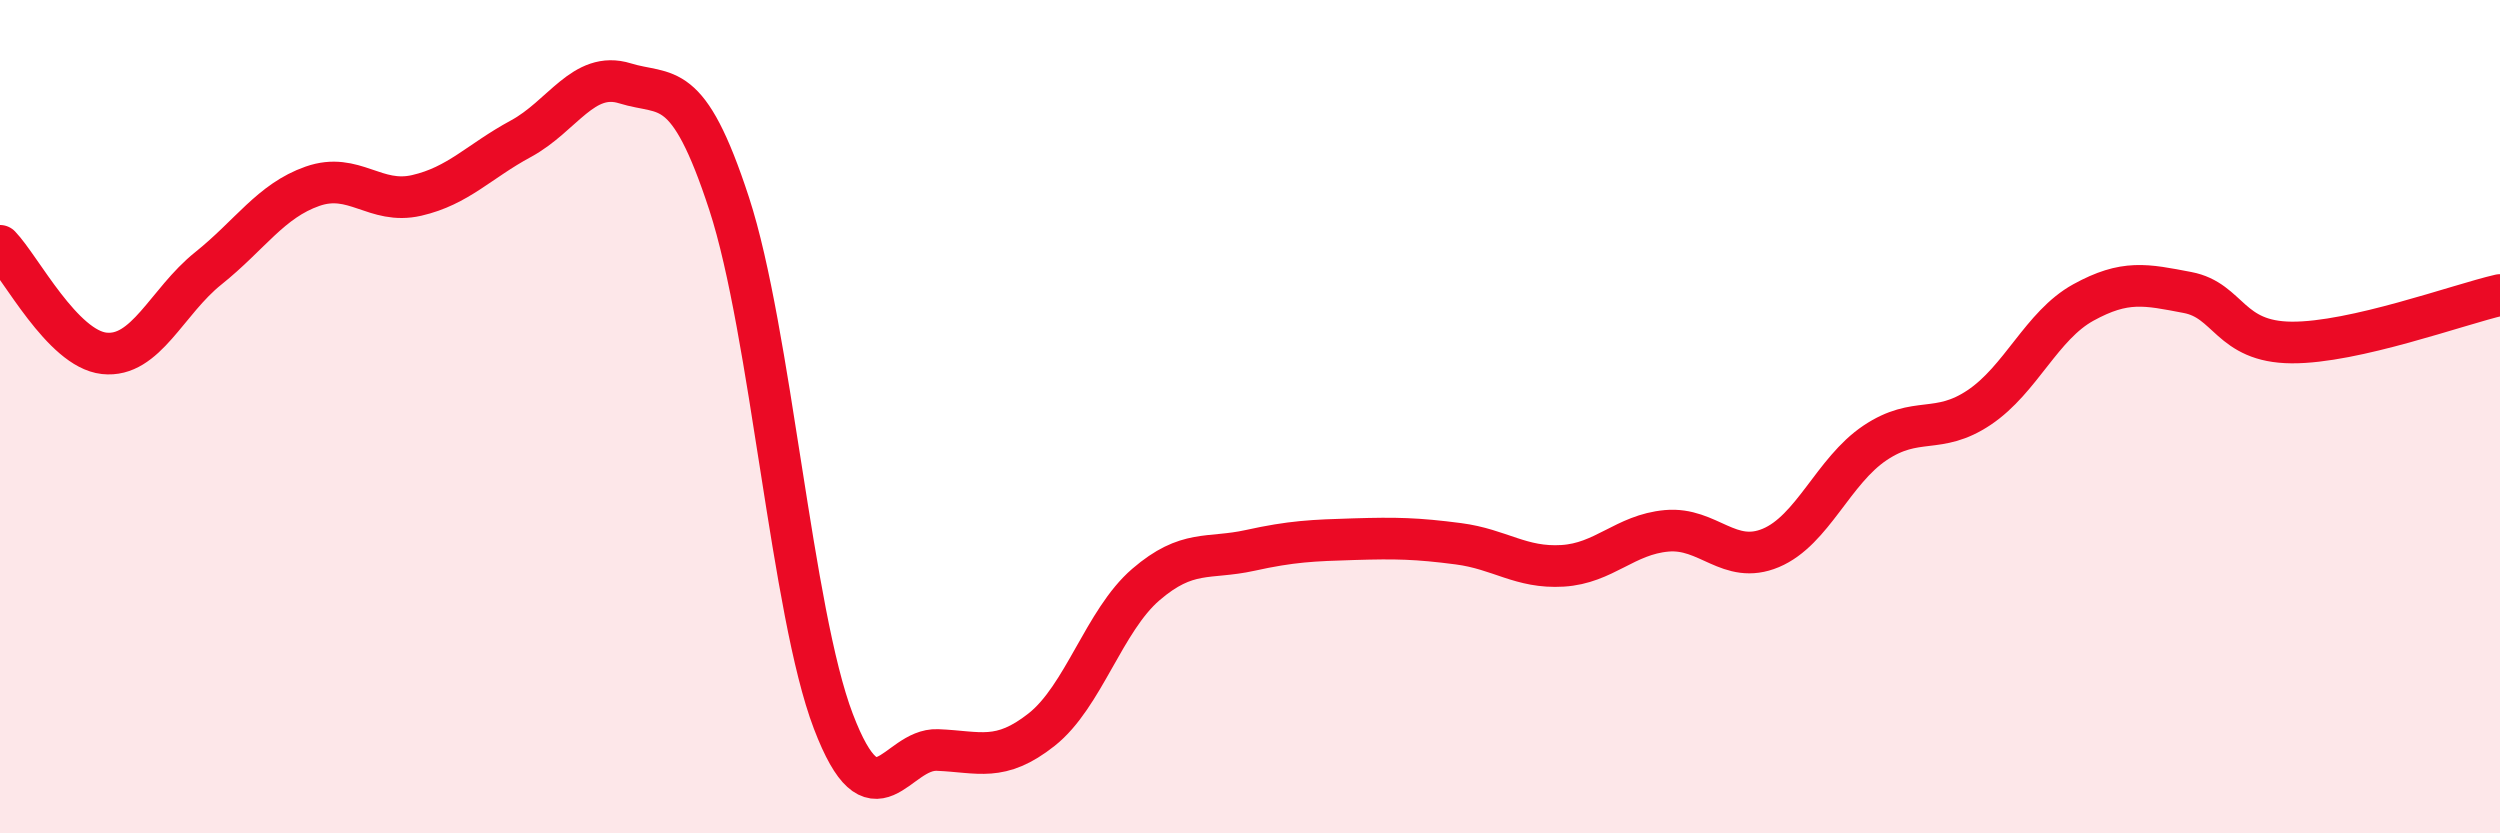
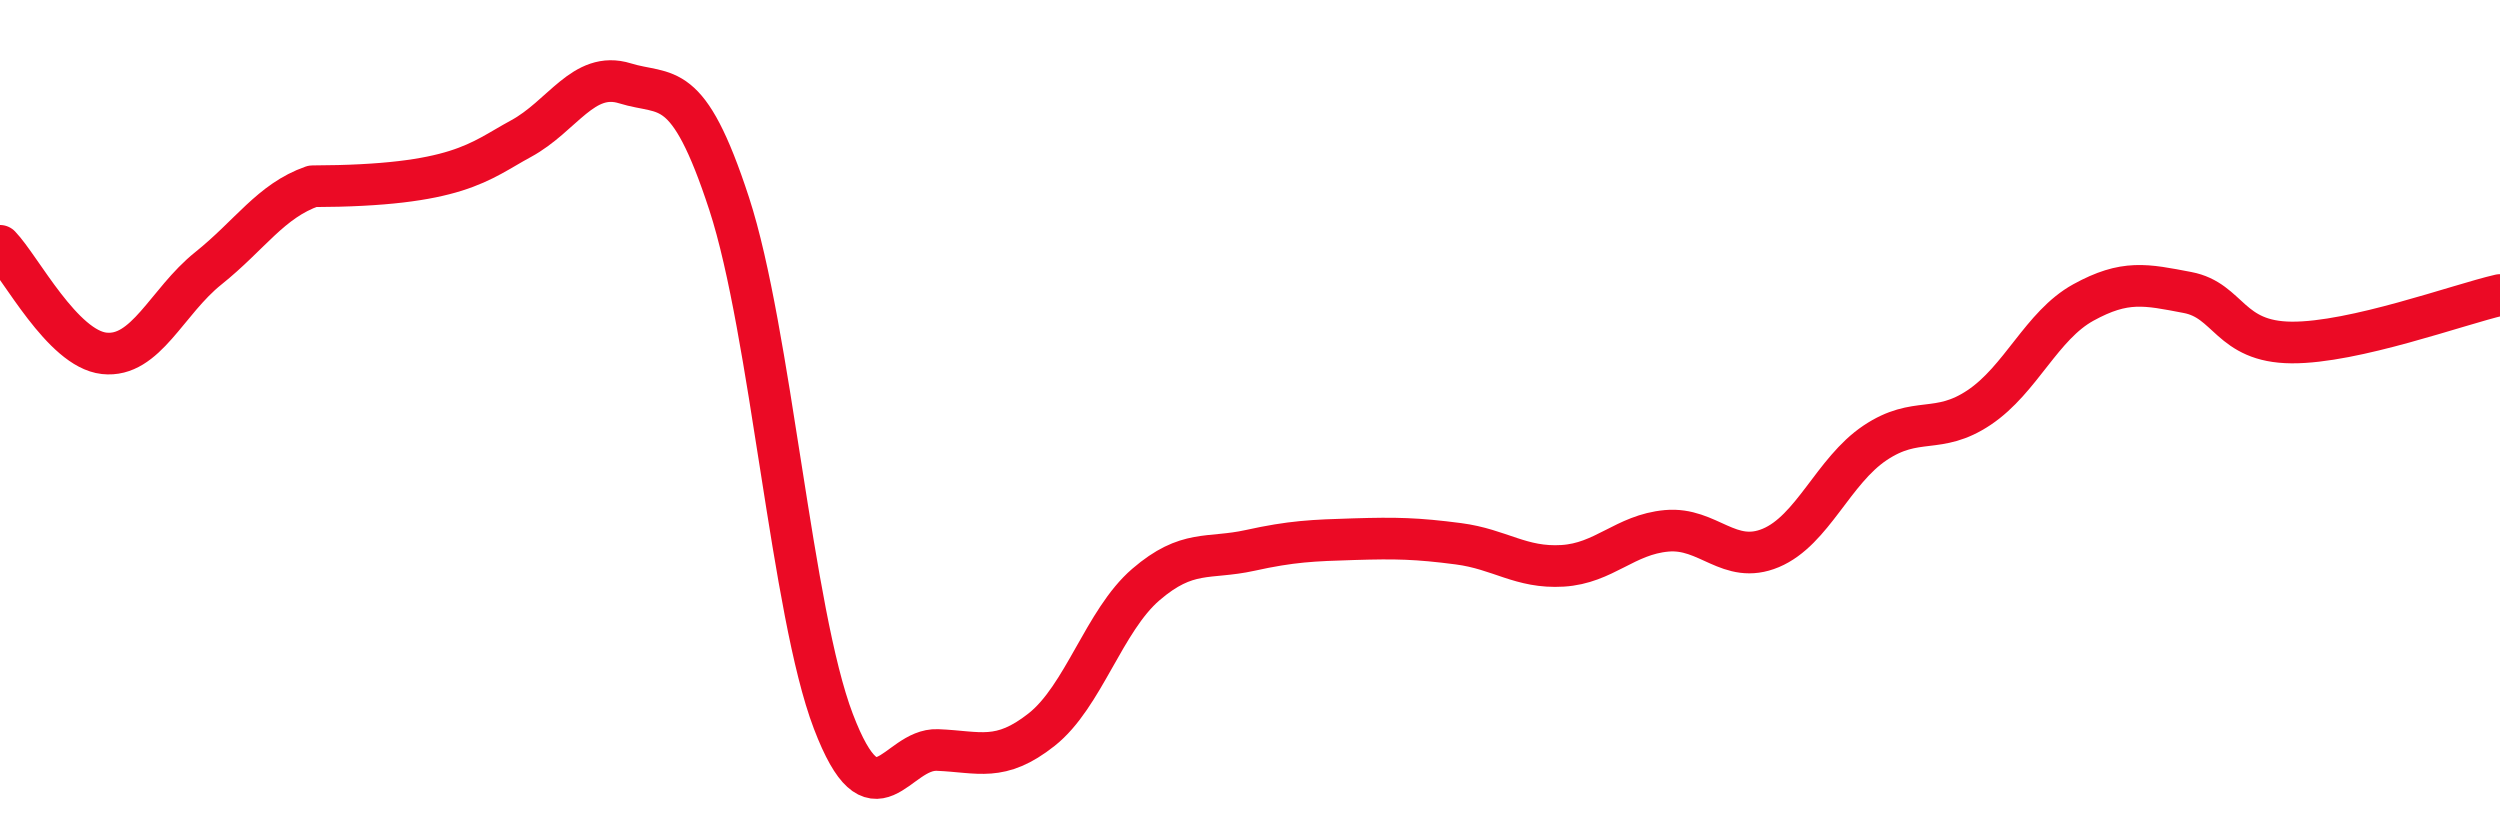
<svg xmlns="http://www.w3.org/2000/svg" width="60" height="20" viewBox="0 0 60 20">
-   <path d="M 0,5.9 C 0.5,6.42 1.5,8.37 2.5,8.48 C 3.5,8.59 4,7.24 5,6.44 C 6,5.64 6.5,4.82 7.5,4.47 C 8.5,4.12 9,4.92 10,4.69 C 11,4.46 11.5,3.87 12.5,3.33 C 13.5,2.79 14,1.69 15,2 C 16,2.31 16.5,1.83 17.5,4.89 C 18.5,7.95 19,14.69 20,17.31 C 21,19.93 21.5,17.96 22.5,18 C 23.5,18.04 24,18.3 25,17.51 C 26,16.72 26.5,14.89 27.5,14.03 C 28.5,13.17 29,13.43 30,13.21 C 31,12.99 31.5,12.97 32.5,12.94 C 33.5,12.91 34,12.92 35,13.05 C 36,13.18 36.5,13.64 37.5,13.58 C 38.5,13.52 39,12.83 40,12.74 C 41,12.65 41.5,13.57 42.5,13.15 C 43.5,12.73 44,11.3 45,10.63 C 46,9.96 46.5,10.45 47.5,9.78 C 48.5,9.11 49,7.81 50,7.26 C 51,6.71 51.5,6.83 52.5,7.02 C 53.5,7.21 53.5,8.21 55,8.22 C 56.5,8.23 59,7.31 60,7.08L60 20L0 20Z" fill="#EB0A25" opacity="0.1" stroke-linecap="round" stroke-linejoin="round" />
-   <path d="M 0,5.9 C 0.5,6.42 1.5,8.37 2.5,8.48 C 3.5,8.59 4,7.24 5,6.44 C 6,5.64 6.5,4.82 7.5,4.47 C 8.5,4.12 9,4.92 10,4.69 C 11,4.46 11.5,3.87 12.5,3.33 C 13.5,2.79 14,1.69 15,2 C 16,2.31 16.5,1.83 17.5,4.89 C 18.5,7.95 19,14.69 20,17.31 C 21,19.93 21.5,17.96 22.5,18 C 23.5,18.04 24,18.3 25,17.51 C 26,16.72 26.5,14.89 27.5,14.03 C 28.5,13.17 29,13.43 30,13.21 C 31,12.99 31.5,12.97 32.5,12.94 C 33.5,12.91 34,12.92 35,13.05 C 36,13.18 36.5,13.64 37.5,13.58 C 38.5,13.52 39,12.83 40,12.74 C 41,12.65 41.5,13.57 42.5,13.15 C 43.5,12.73 44,11.3 45,10.63 C 46,9.96 46.5,10.45 47.5,9.78 C 48.5,9.11 49,7.81 50,7.26 C 51,6.71 51.5,6.83 52.5,7.02 C 53.5,7.21 53.5,8.21 55,8.22 C 56.5,8.23 59,7.31 60,7.08" stroke="#EB0A25" stroke-width="1" fill="none" stroke-linecap="round" stroke-linejoin="round" />
+   <path d="M 0,5.9 C 0.5,6.42 1.5,8.37 2.5,8.48 C 3.5,8.59 4,7.24 5,6.44 C 6,5.64 6.5,4.82 7.5,4.47 C 11,4.46 11.5,3.87 12.5,3.33 C 13.5,2.79 14,1.69 15,2 C 16,2.31 16.5,1.83 17.5,4.89 C 18.5,7.95 19,14.69 20,17.31 C 21,19.93 21.5,17.96 22.5,18 C 23.5,18.04 24,18.3 25,17.51 C 26,16.72 26.5,14.89 27.5,14.03 C 28.5,13.17 29,13.43 30,13.21 C 31,12.99 31.5,12.97 32.5,12.94 C 33.5,12.91 34,12.92 35,13.05 C 36,13.18 36.5,13.64 37.5,13.58 C 38.5,13.52 39,12.83 40,12.74 C 41,12.65 41.5,13.57 42.5,13.15 C 43.5,12.73 44,11.3 45,10.63 C 46,9.96 46.5,10.45 47.5,9.78 C 48.5,9.11 49,7.81 50,7.26 C 51,6.71 51.5,6.83 52.5,7.02 C 53.5,7.21 53.5,8.21 55,8.22 C 56.5,8.23 59,7.31 60,7.08" stroke="#EB0A25" stroke-width="1" fill="none" stroke-linecap="round" stroke-linejoin="round" />
</svg>